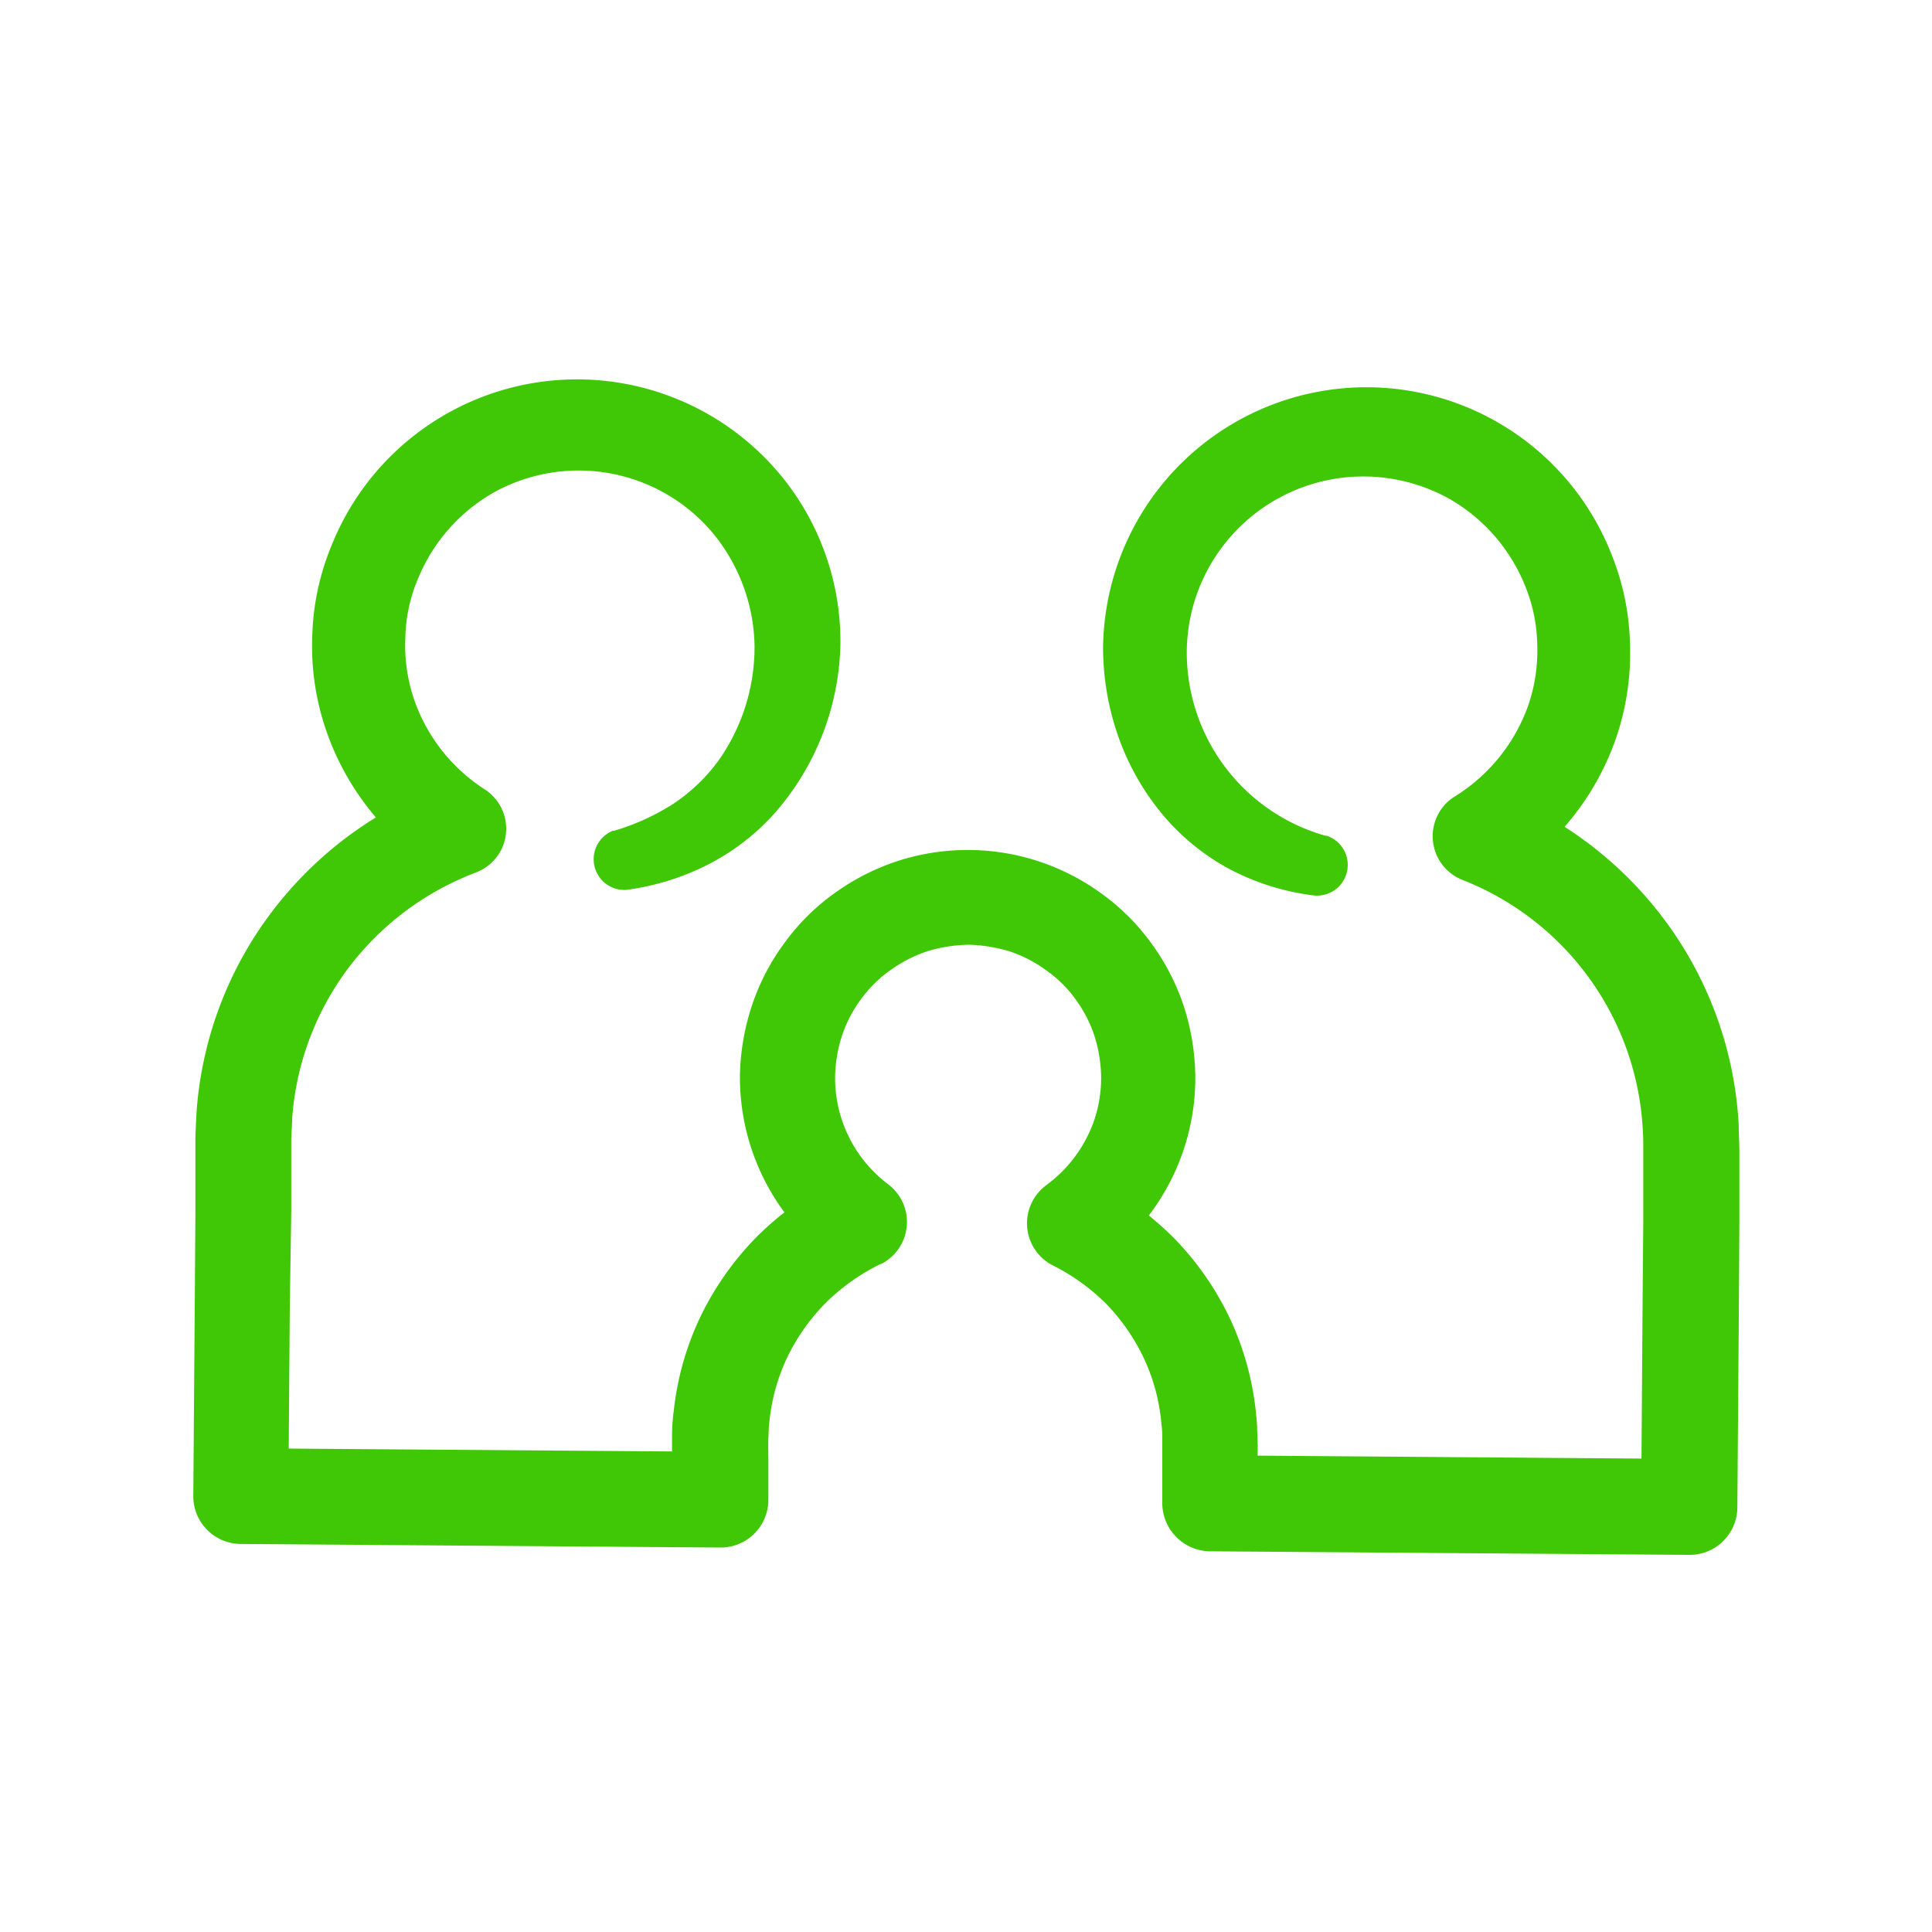
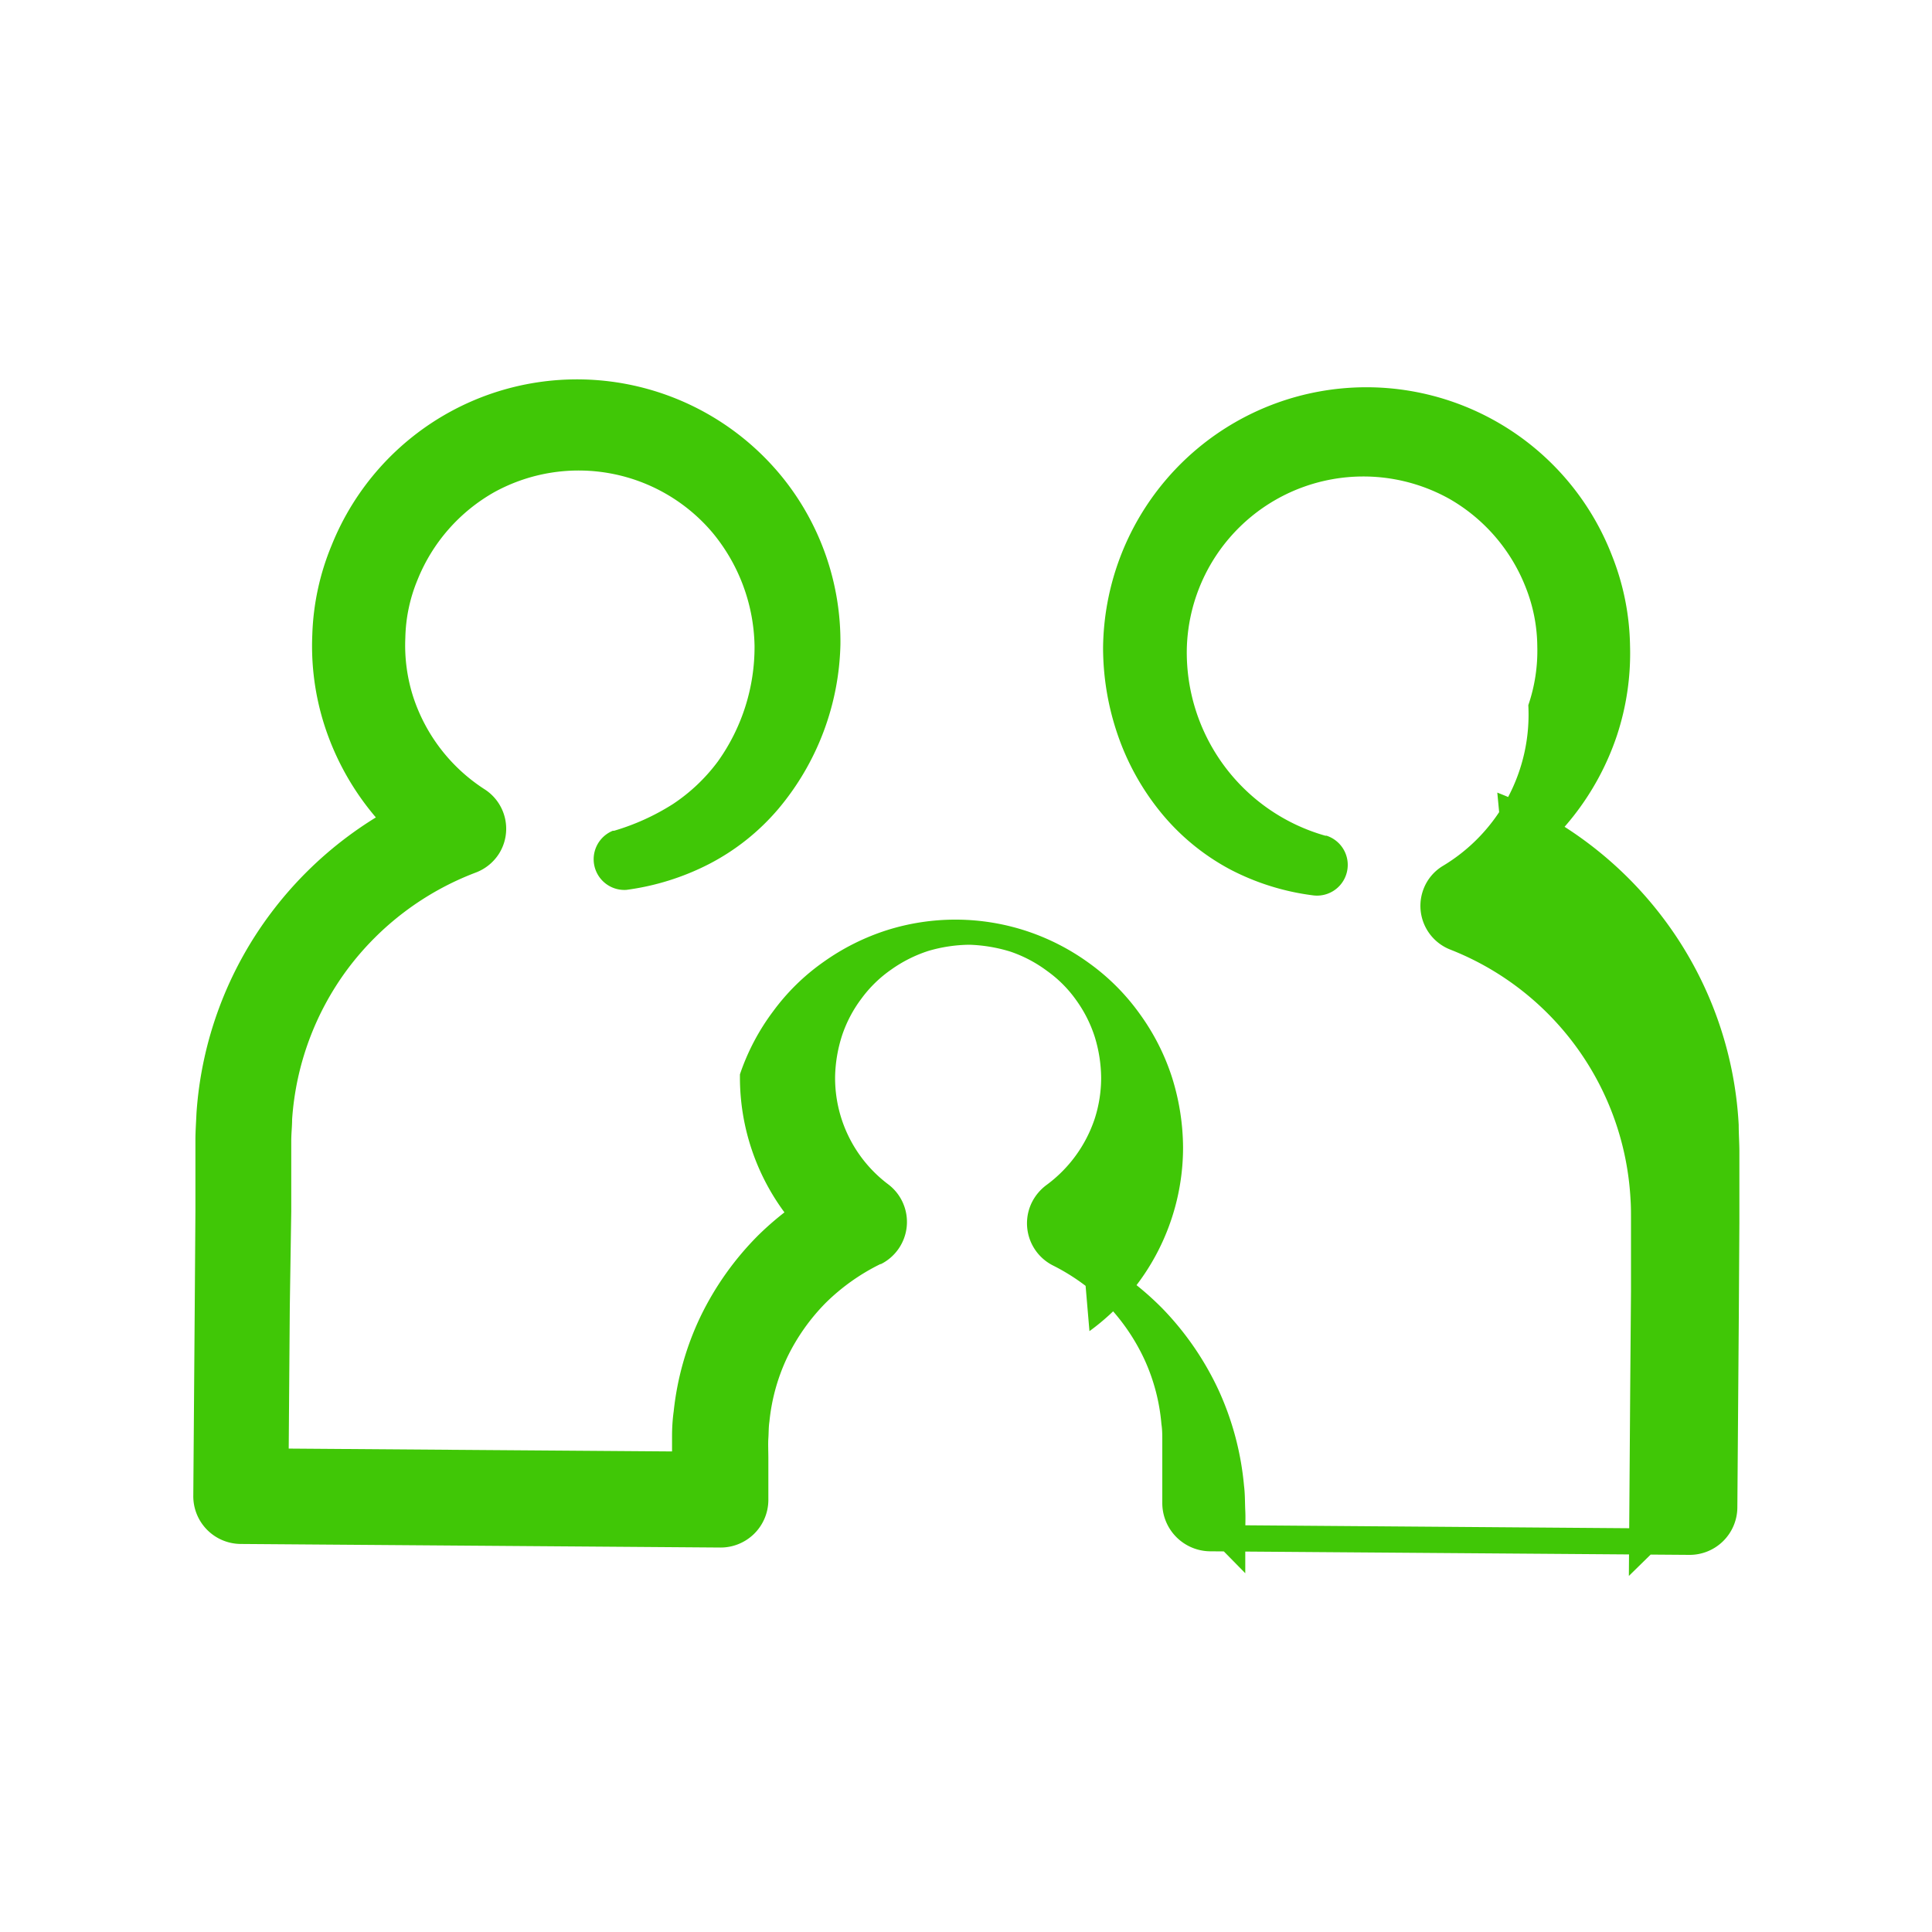
<svg xmlns="http://www.w3.org/2000/svg" id="Layer_1" data-name="Layer 1" viewBox="0 0 200 200">
  <defs>
    <style>.cls-1{fill:#40c706;}</style>
  </defs>
  <title>Icons</title>
-   <path class="cls-1" d="M135.87,92.68A25.4,25.4,0,0,1,127.34,90a23.55,23.55,0,0,1-7.14-5.86,26.11,26.11,0,0,1-4.47-8,27.82,27.82,0,0,1-1.54-9.1,27.26,27.26,0,0,1,52.7-9.48,26.3,26.3,0,0,1,1.85,9.26,27.11,27.11,0,0,1-1.37,9.36,27.76,27.76,0,0,1-11.54,14.65L155,82.05a39.44,39.44,0,0,1,17.55,13.5,38.94,38.94,0,0,1,7.44,20.9c0,.91.07,1.92.07,2.75l0,2.46,0,4.91L180,136.4l-.15,19.66a4.94,4.94,0,0,1-5,4.9l-49.62-.37a5,5,0,0,1-4.91-5v-4.32c0-.7,0-1.5,0-2.11s0-1.17-.09-1.74a20.07,20.07,0,0,0-1.75-6.67,21,21,0,0,0-3.9-5.71A21.39,21.39,0,0,0,109,131l0,0a4.89,4.89,0,0,1-2.15-6.59,5.06,5.06,0,0,1,1.47-1.73,14,14,0,0,0,5-6.86,13.77,13.77,0,0,0,.67-4.24,14.78,14.78,0,0,0-.66-4.24,13.56,13.56,0,0,0-1.94-3.83,12.72,12.72,0,0,0-3-3,13.66,13.66,0,0,0-3.8-2,16,16,0,0,0-4.24-.71,15.56,15.56,0,0,0-4.25.64,14.13,14.13,0,0,0-3.84,1.93,13,13,0,0,0-3.08,3,13.38,13.38,0,0,0-2,3.79,14.85,14.85,0,0,0-.73,4.24,13.77,13.77,0,0,0,5.51,11.21,4.88,4.88,0,0,1-.77,8.25l-.06,0a21.6,21.6,0,0,0-5.64,4,21.1,21.1,0,0,0-4,5.66,20.15,20.15,0,0,0-1.84,6.64c-.09.57-.07,1.16-.11,1.73s0,1.41,0,2.1l0,4.31a4.94,4.94,0,0,1-5,4.9l-49.63-.37a4.94,4.94,0,0,1-4.9-5l.15-19.66.07-9.83,0-4.91,0-2.46c0-.82.07-1.84.11-2.75a38.85,38.85,0,0,1,7.76-20.77A39.35,39.35,0,0,1,45.83,81.25l-.94,8.62A27.81,27.81,0,0,1,33.58,75.06a26.9,26.9,0,0,1-1.25-9.37,26.28,26.28,0,0,1,2-9.24,27.37,27.37,0,0,1,46.6-7.12A27.08,27.08,0,0,1,87,66.73a27.38,27.38,0,0,1-6.42,17,23.64,23.64,0,0,1-7.21,5.73,26.26,26.26,0,0,1-8.53,2.66A3.18,3.18,0,0,1,63.44,86l.13,0a23.87,23.87,0,0,0,6.1-2.77,18.52,18.52,0,0,0,4.64-4.4,20.37,20.37,0,0,0,3.8-12A18.89,18.89,0,0,0,73.8,55.19a18.14,18.14,0,0,0-22.58-4.27,18.21,18.21,0,0,0-8,9.11,16.49,16.49,0,0,0-1.26,6,17.41,17.41,0,0,0,.81,6.09,18.06,18.06,0,0,0,7.4,9.59,4.85,4.85,0,0,1,1.47,6.69,4.91,4.91,0,0,1-2.37,1.92h0a29.72,29.72,0,0,0-13.29,10,29.43,29.43,0,0,0-5.74,15.55c0,.72-.08,1.35-.09,2.16l0,2.45,0,4.92L30,135.27l-.15,19.65-4.9-5,49.62.37-5,4.9,0-4.31c0-.74,0-1.37,0-2.21s.05-1.71.17-2.56a30.09,30.09,0,0,1,2.8-9.87,31,31,0,0,1,5.93-8.34A31.38,31.38,0,0,1,86.86,122L86,130.33a23.5,23.5,0,0,1-9.4-19.12A24.44,24.44,0,0,1,77.87,104a23.25,23.25,0,0,1,3.42-6.5,22.54,22.54,0,0,1,5.23-5.13,23.81,23.81,0,0,1,6.57-3.29,23.56,23.56,0,0,1,14.51.11,23.65,23.65,0,0,1,6.52,3.38,22.78,22.78,0,0,1,5.16,5.21,23.38,23.38,0,0,1,3.32,6.55,24.58,24.58,0,0,1,1.14,7.26,23.52,23.52,0,0,1-9.69,19l-.71-8.34a31.33,31.33,0,0,1,8.27,6,30.82,30.82,0,0,1,5.8,8.43,30.27,30.27,0,0,1,2.64,9.91c.11.86.09,1.71.13,2.56s0,1.46,0,2.2v4.3l-4.91-5,49.62.38-5,4.9.14-19.65.08-9.83,0-4.92v-2.45c0-.81,0-1.44-.05-2.16a29.47,29.47,0,0,0-18.66-25.83h0a4.86,4.86,0,0,1-2.75-6.31,4.78,4.78,0,0,1,2-2.36A18.26,18.26,0,0,0,158.21,73a17.36,17.36,0,0,0,.93-6.07,16.83,16.83,0,0,0-1.15-6,18.19,18.19,0,0,0-7.9-9.26,18.28,18.28,0,0,0-27.23,15.43,19.72,19.72,0,0,0,14.33,19.41l.13,0a3.18,3.18,0,0,1-1.45,6.17Z" />
+   <path class="cls-1" d="M135.87,92.68A25.4,25.4,0,0,1,127.34,90a23.55,23.55,0,0,1-7.14-5.86,26.11,26.11,0,0,1-4.47-8,27.82,27.82,0,0,1-1.54-9.1,27.26,27.26,0,0,1,52.7-9.48,26.3,26.3,0,0,1,1.85,9.26,27.11,27.11,0,0,1-1.37,9.36,27.76,27.76,0,0,1-11.54,14.65L155,82.05a39.44,39.44,0,0,1,17.55,13.5,38.94,38.94,0,0,1,7.44,20.9c0,.91.07,1.92.07,2.75l0,2.46,0,4.91L180,136.4l-.15,19.66a4.94,4.94,0,0,1-5,4.9l-49.62-.37a5,5,0,0,1-4.91-5v-4.32c0-.7,0-1.5,0-2.11s0-1.17-.09-1.74a20.07,20.07,0,0,0-1.75-6.67,21,21,0,0,0-3.9-5.71A21.39,21.39,0,0,0,109,131l0,0a4.89,4.89,0,0,1-2.15-6.59,5.06,5.06,0,0,1,1.47-1.73,14,14,0,0,0,5-6.86,13.77,13.77,0,0,0,.67-4.24,14.78,14.78,0,0,0-.66-4.24,13.56,13.56,0,0,0-1.94-3.83,12.72,12.72,0,0,0-3-3,13.66,13.66,0,0,0-3.8-2,16,16,0,0,0-4.24-.71,15.56,15.56,0,0,0-4.25.64,14.13,14.13,0,0,0-3.84,1.93,13,13,0,0,0-3.08,3,13.38,13.38,0,0,0-2,3.79,14.85,14.85,0,0,0-.73,4.24,13.77,13.77,0,0,0,5.51,11.21,4.88,4.88,0,0,1-.77,8.25l-.06,0a21.6,21.6,0,0,0-5.64,4,21.1,21.1,0,0,0-4,5.66,20.15,20.15,0,0,0-1.84,6.64c-.09.57-.07,1.16-.11,1.73s0,1.41,0,2.1l0,4.31a4.94,4.94,0,0,1-5,4.9l-49.63-.37a4.94,4.94,0,0,1-4.9-5l.15-19.66.07-9.83,0-4.91,0-2.46c0-.82.07-1.84.11-2.75a38.85,38.85,0,0,1,7.76-20.77A39.35,39.35,0,0,1,45.83,81.25l-.94,8.62A27.81,27.81,0,0,1,33.58,75.06a26.9,26.9,0,0,1-1.25-9.37,26.28,26.28,0,0,1,2-9.24,27.37,27.37,0,0,1,46.6-7.12A27.08,27.08,0,0,1,87,66.73a27.38,27.38,0,0,1-6.42,17,23.64,23.64,0,0,1-7.21,5.73,26.26,26.26,0,0,1-8.53,2.66A3.18,3.18,0,0,1,63.44,86l.13,0a23.87,23.87,0,0,0,6.1-2.77,18.52,18.52,0,0,0,4.64-4.4,20.37,20.37,0,0,0,3.8-12A18.89,18.89,0,0,0,73.8,55.19a18.14,18.14,0,0,0-22.58-4.27,18.21,18.21,0,0,0-8,9.11,16.49,16.49,0,0,0-1.26,6,17.41,17.41,0,0,0,.81,6.09,18.06,18.06,0,0,0,7.4,9.59,4.85,4.85,0,0,1,1.47,6.69,4.91,4.91,0,0,1-2.37,1.92h0a29.72,29.72,0,0,0-13.29,10,29.43,29.43,0,0,0-5.74,15.55c0,.72-.08,1.35-.09,2.16l0,2.45,0,4.92L30,135.27l-.15,19.65-4.9-5,49.62.37-5,4.9,0-4.31c0-.74,0-1.37,0-2.21s.05-1.71.17-2.56a30.09,30.09,0,0,1,2.8-9.87,31,31,0,0,1,5.93-8.34A31.38,31.38,0,0,1,86.86,122L86,130.33a23.5,23.5,0,0,1-9.4-19.12a23.25,23.25,0,0,1,3.42-6.5,22.54,22.54,0,0,1,5.23-5.13,23.81,23.81,0,0,1,6.57-3.29,23.56,23.56,0,0,1,14.51.11,23.65,23.65,0,0,1,6.52,3.38,22.78,22.78,0,0,1,5.16,5.21,23.38,23.38,0,0,1,3.32,6.55,24.58,24.58,0,0,1,1.14,7.26,23.52,23.52,0,0,1-9.69,19l-.71-8.34a31.33,31.33,0,0,1,8.27,6,30.82,30.82,0,0,1,5.8,8.43,30.27,30.27,0,0,1,2.64,9.91c.11.86.09,1.71.13,2.56s0,1.46,0,2.2v4.3l-4.91-5,49.62.38-5,4.9.14-19.65.08-9.83,0-4.92v-2.45c0-.81,0-1.44-.05-2.16a29.47,29.47,0,0,0-18.66-25.83h0a4.86,4.86,0,0,1-2.75-6.31,4.78,4.78,0,0,1,2-2.36A18.26,18.26,0,0,0,158.21,73a17.36,17.36,0,0,0,.93-6.07,16.83,16.83,0,0,0-1.15-6,18.19,18.19,0,0,0-7.9-9.26,18.28,18.28,0,0,0-27.23,15.43,19.72,19.72,0,0,0,14.33,19.41l.13,0a3.18,3.18,0,0,1-1.45,6.17Z" />
</svg>